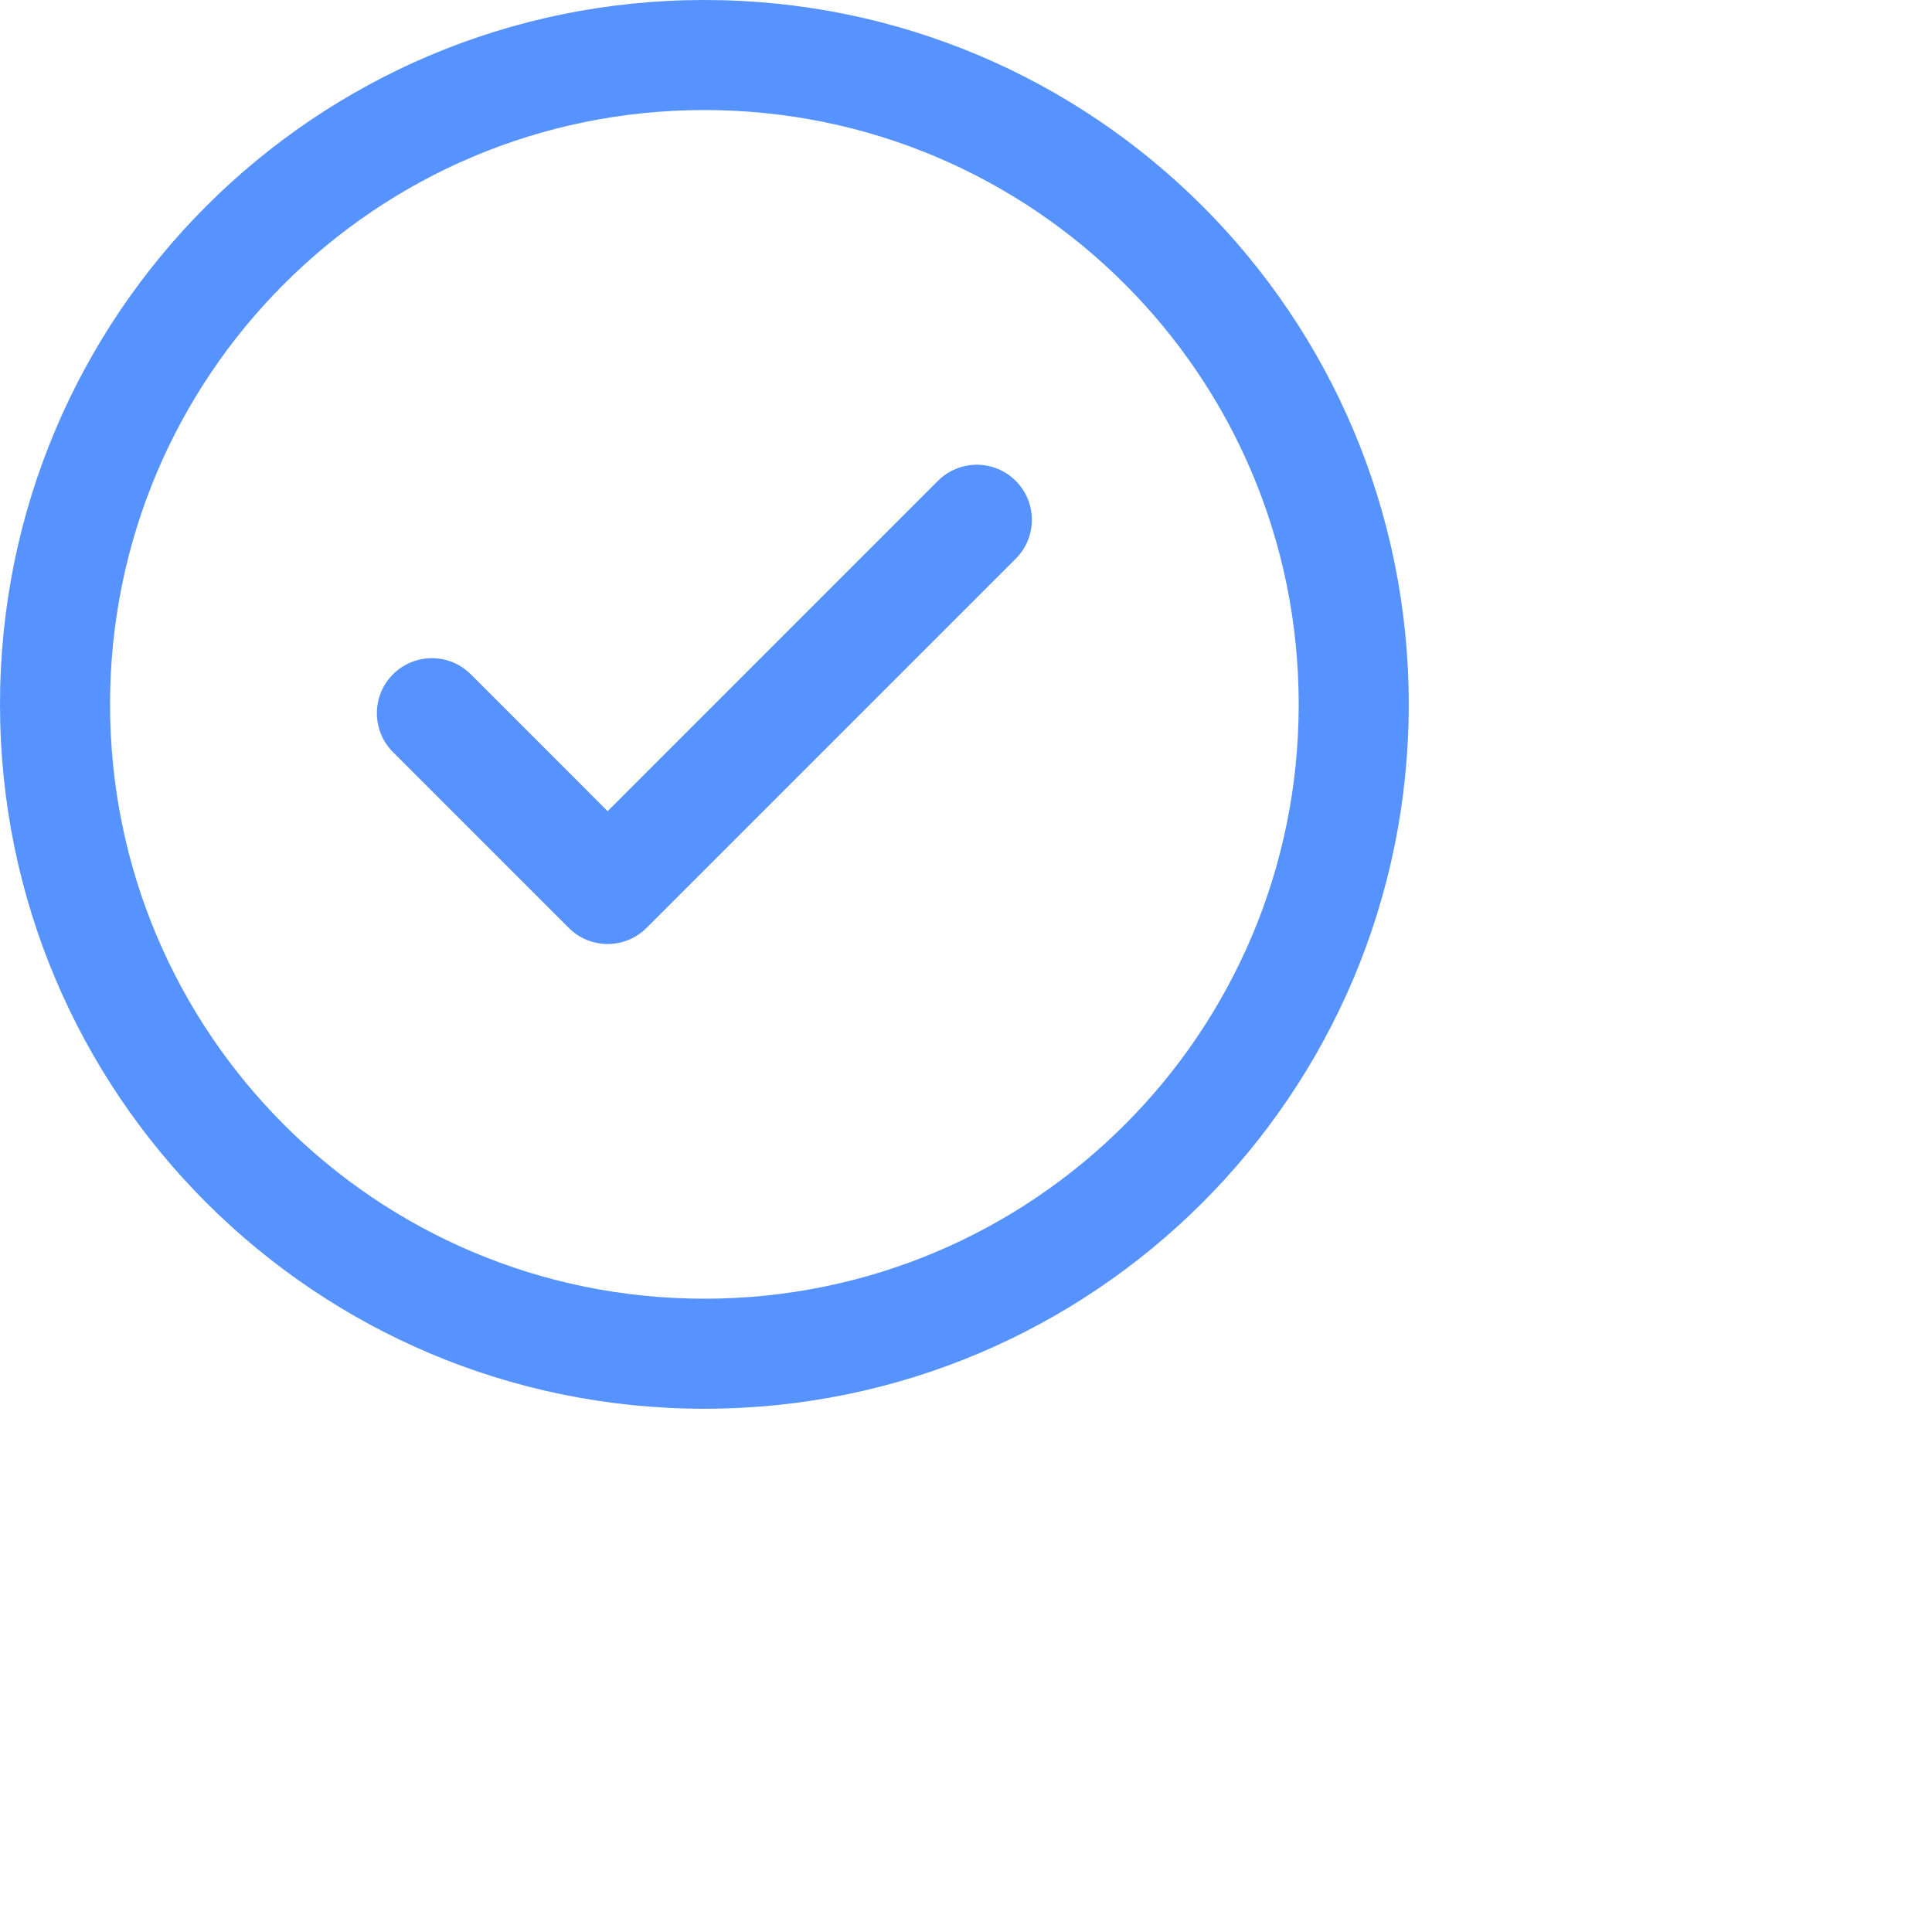
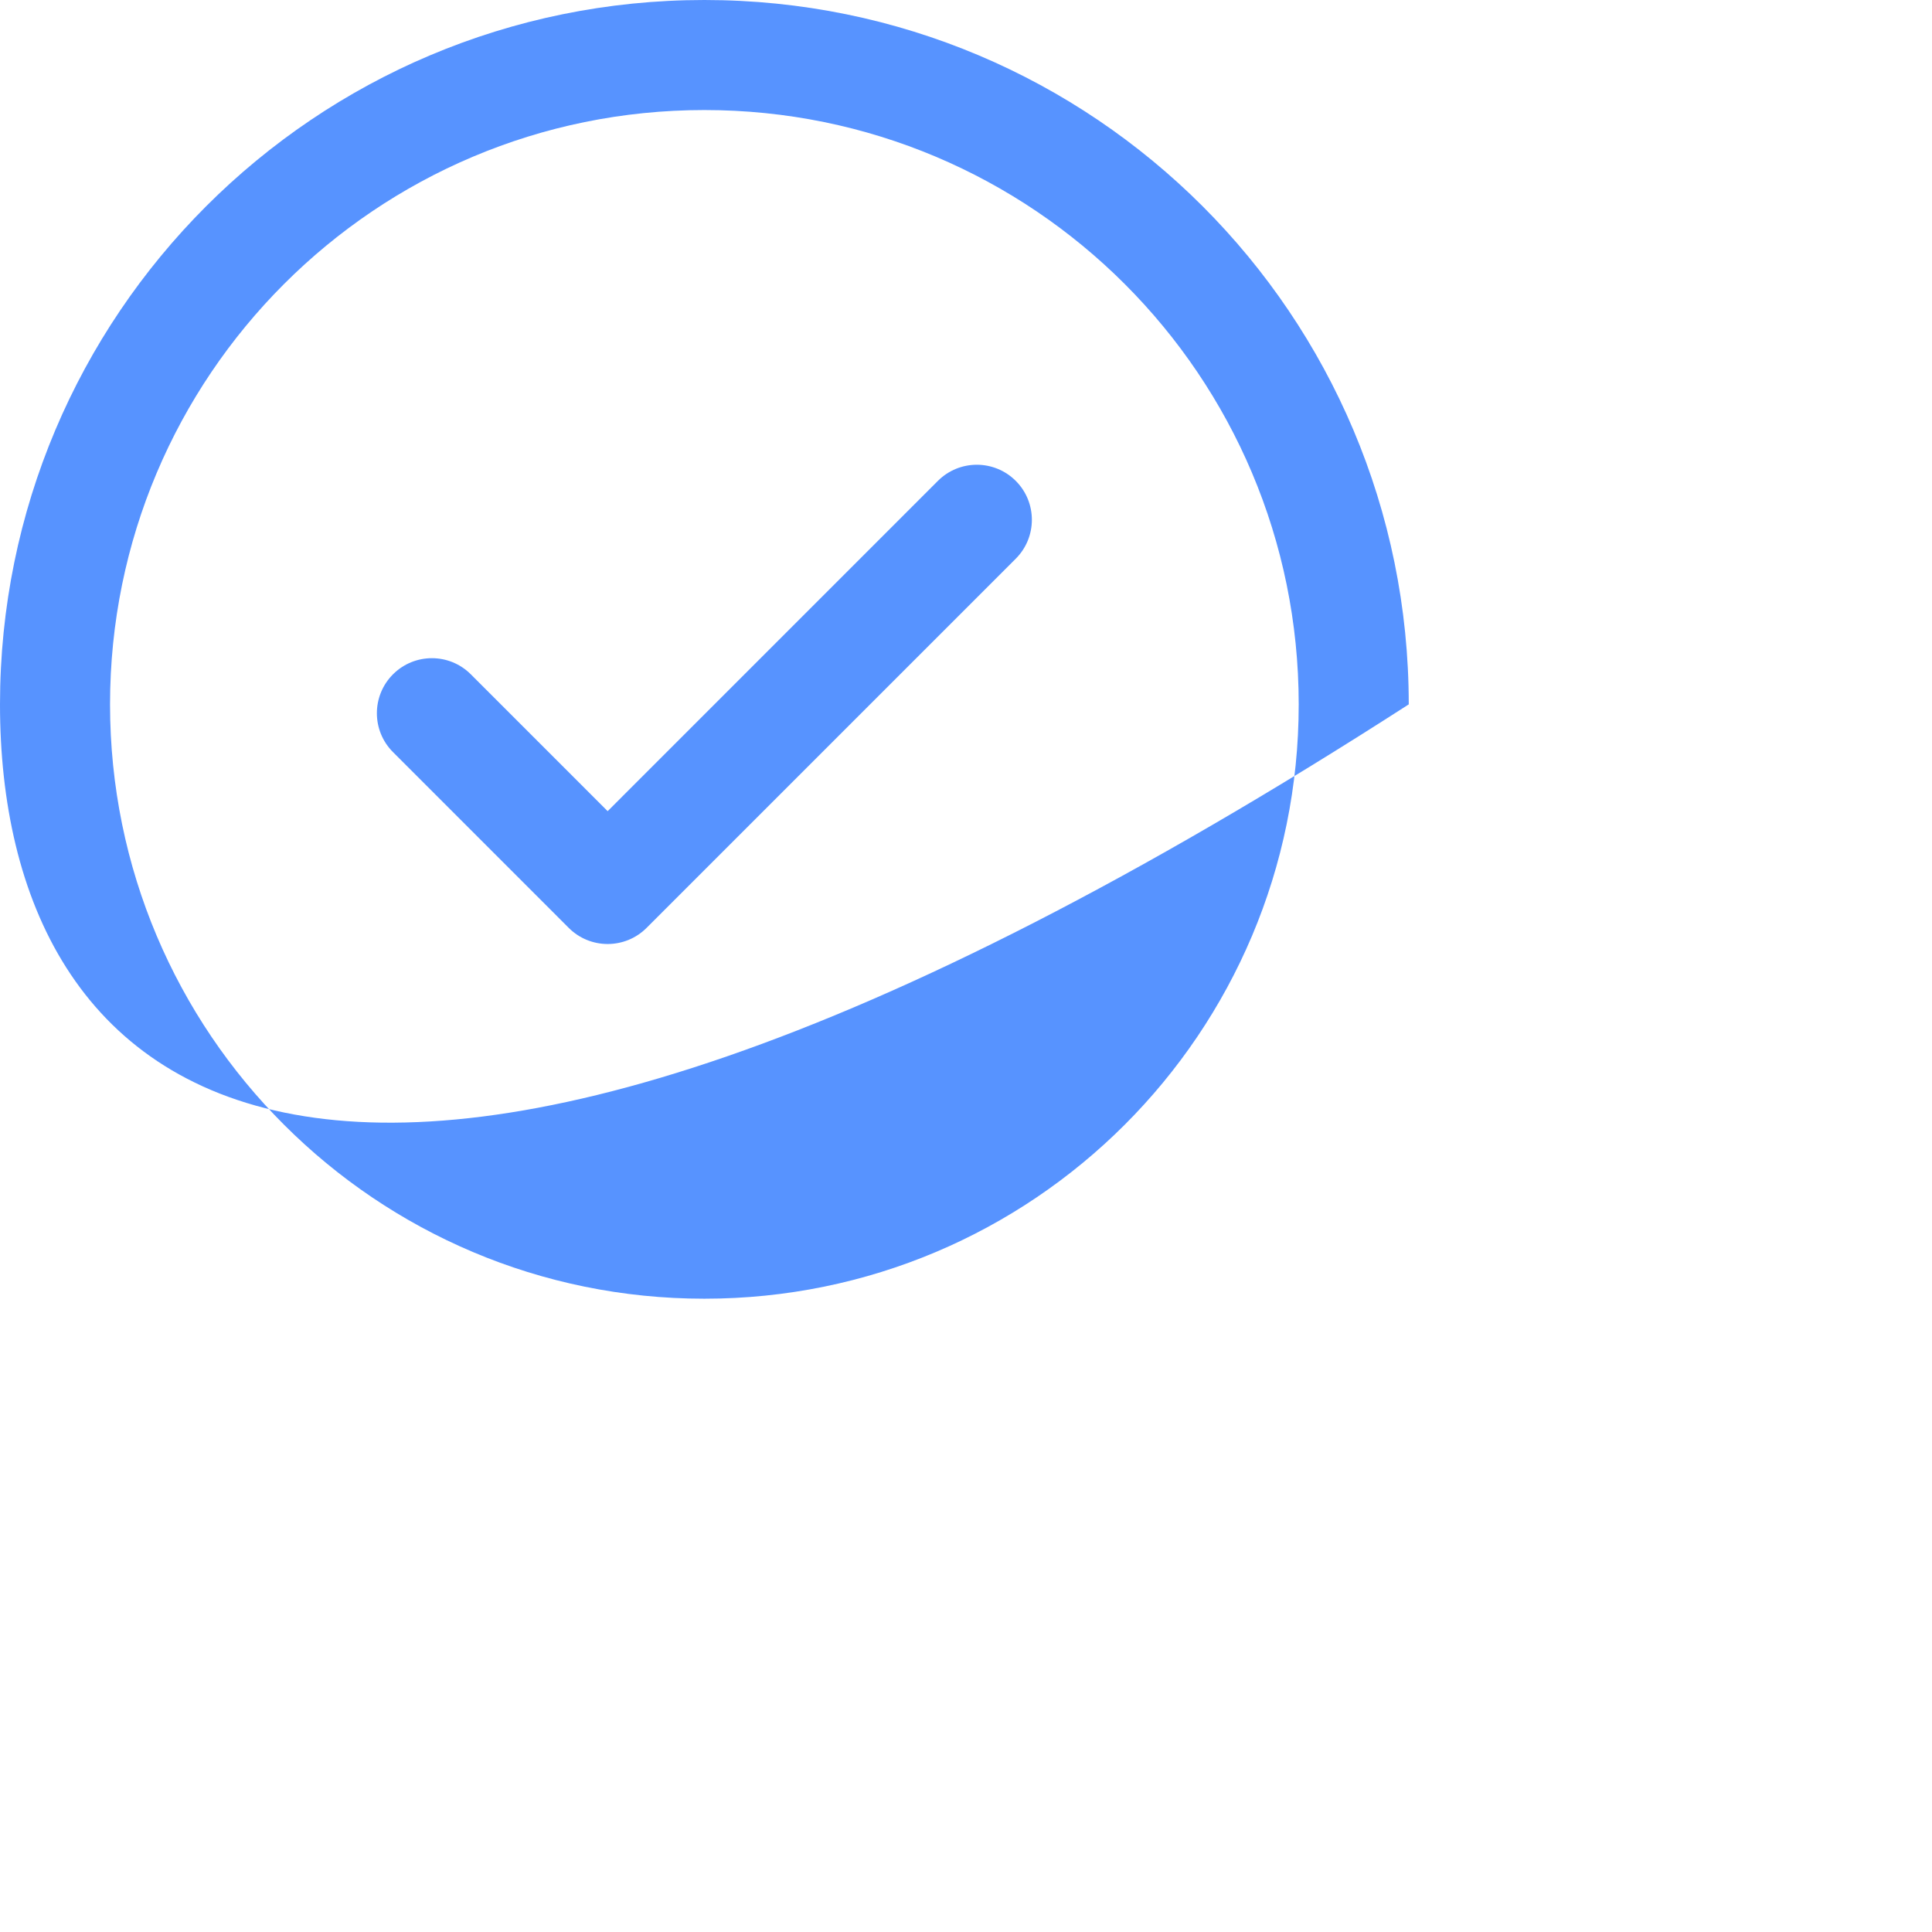
<svg xmlns="http://www.w3.org/2000/svg" width="48" height="48" viewBox="0 0 48 48" fill="none">
-   <path d="M25.236 11.947C25.77 12.481 25.77 13.347 25.236 13.881L16.064 23.053C15.53 23.587 14.664 23.587 14.13 23.053L9.764 18.686C9.23 18.153 9.23 17.287 9.764 16.753C10.298 16.219 11.164 16.219 11.697 16.753L15.097 20.153L23.302 11.947C23.836 11.413 24.702 11.413 25.236 11.947ZM35 17.5C35 27.173 27.172 35 17.5 35C7.827 35 0 27.172 0 17.5C0 7.827 7.828 0 17.5 0C27.173 0 35 7.828 35 17.5ZM32.266 17.5C32.266 9.338 25.661 2.734 17.5 2.734C9.338 2.734 2.734 9.339 2.734 17.5C2.734 25.662 9.339 32.266 17.5 32.266C25.662 32.266 32.266 25.661 32.266 17.5Z" fill="#5793FF" />
+   <path d="M25.236 11.947C25.77 12.481 25.77 13.347 25.236 13.881L16.064 23.053C15.53 23.587 14.664 23.587 14.13 23.053L9.764 18.686C9.23 18.153 9.23 17.287 9.764 16.753C10.298 16.219 11.164 16.219 11.697 16.753L15.097 20.153L23.302 11.947C23.836 11.413 24.702 11.413 25.236 11.947ZM35 17.5C7.827 35 0 27.172 0 17.5C0 7.827 7.828 0 17.5 0C27.173 0 35 7.828 35 17.5ZM32.266 17.5C32.266 9.338 25.661 2.734 17.5 2.734C9.338 2.734 2.734 9.339 2.734 17.5C2.734 25.662 9.339 32.266 17.5 32.266C25.662 32.266 32.266 25.661 32.266 17.5Z" fill="#5793FF" />
</svg>